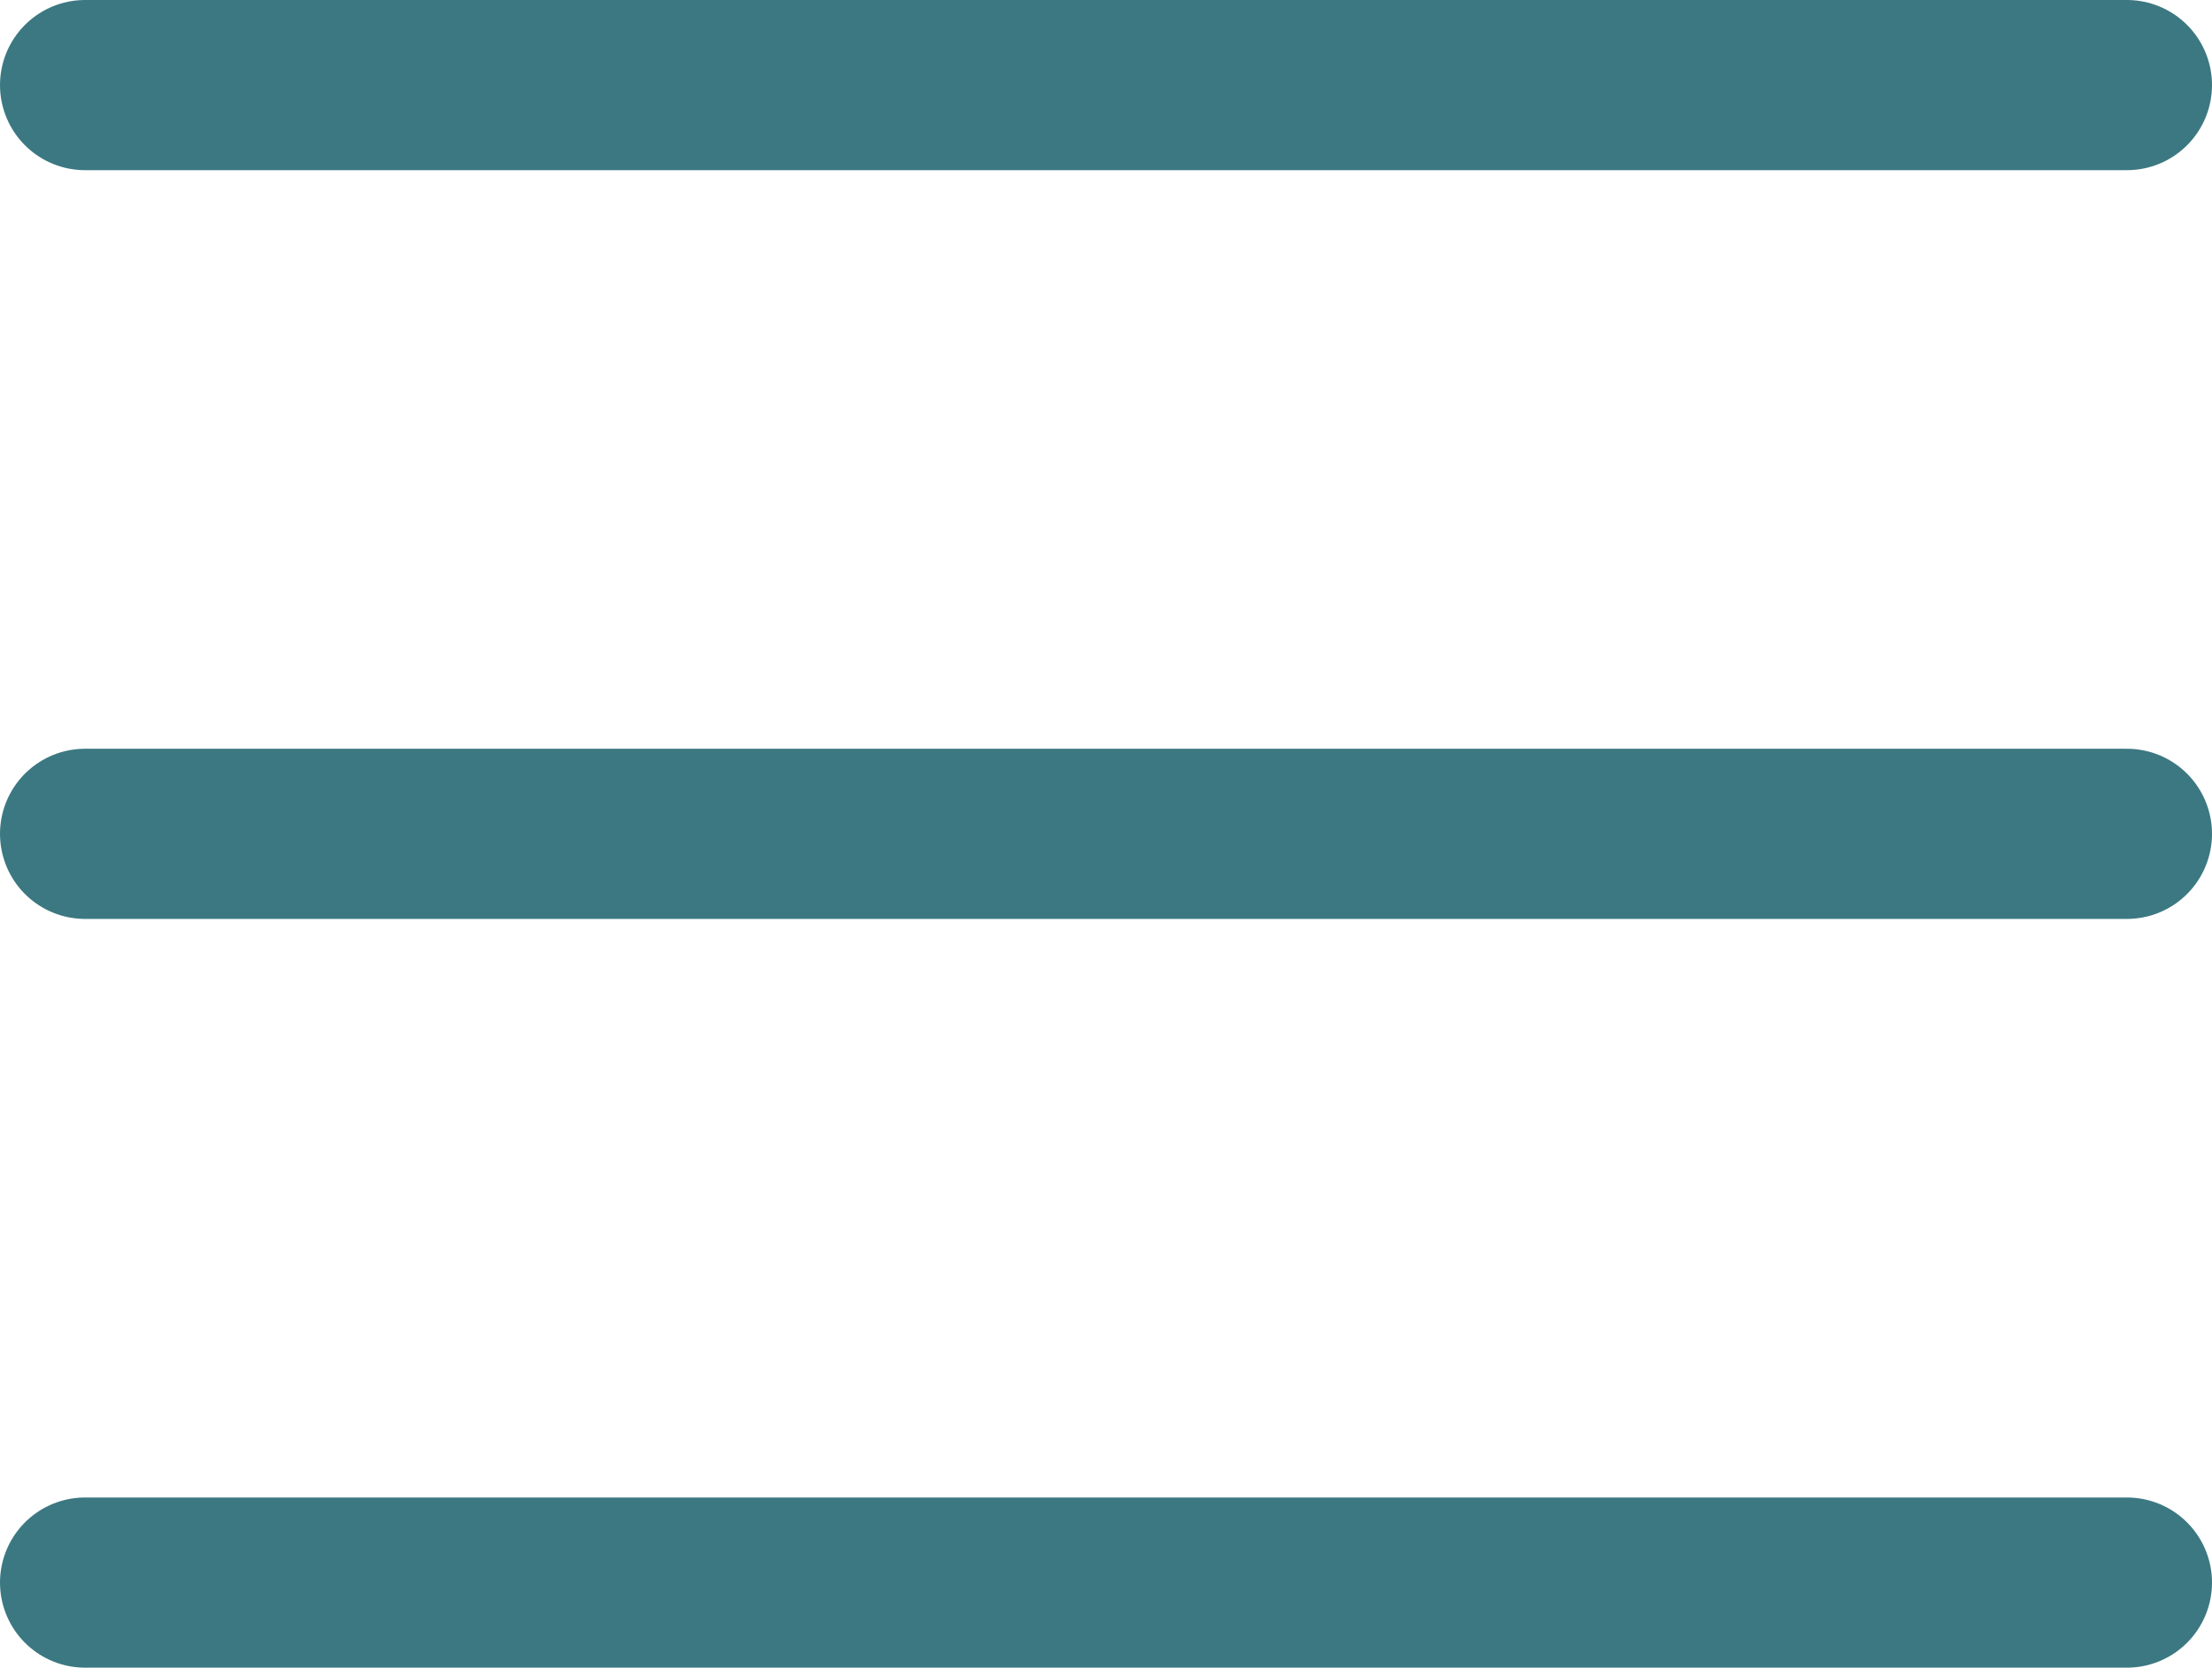
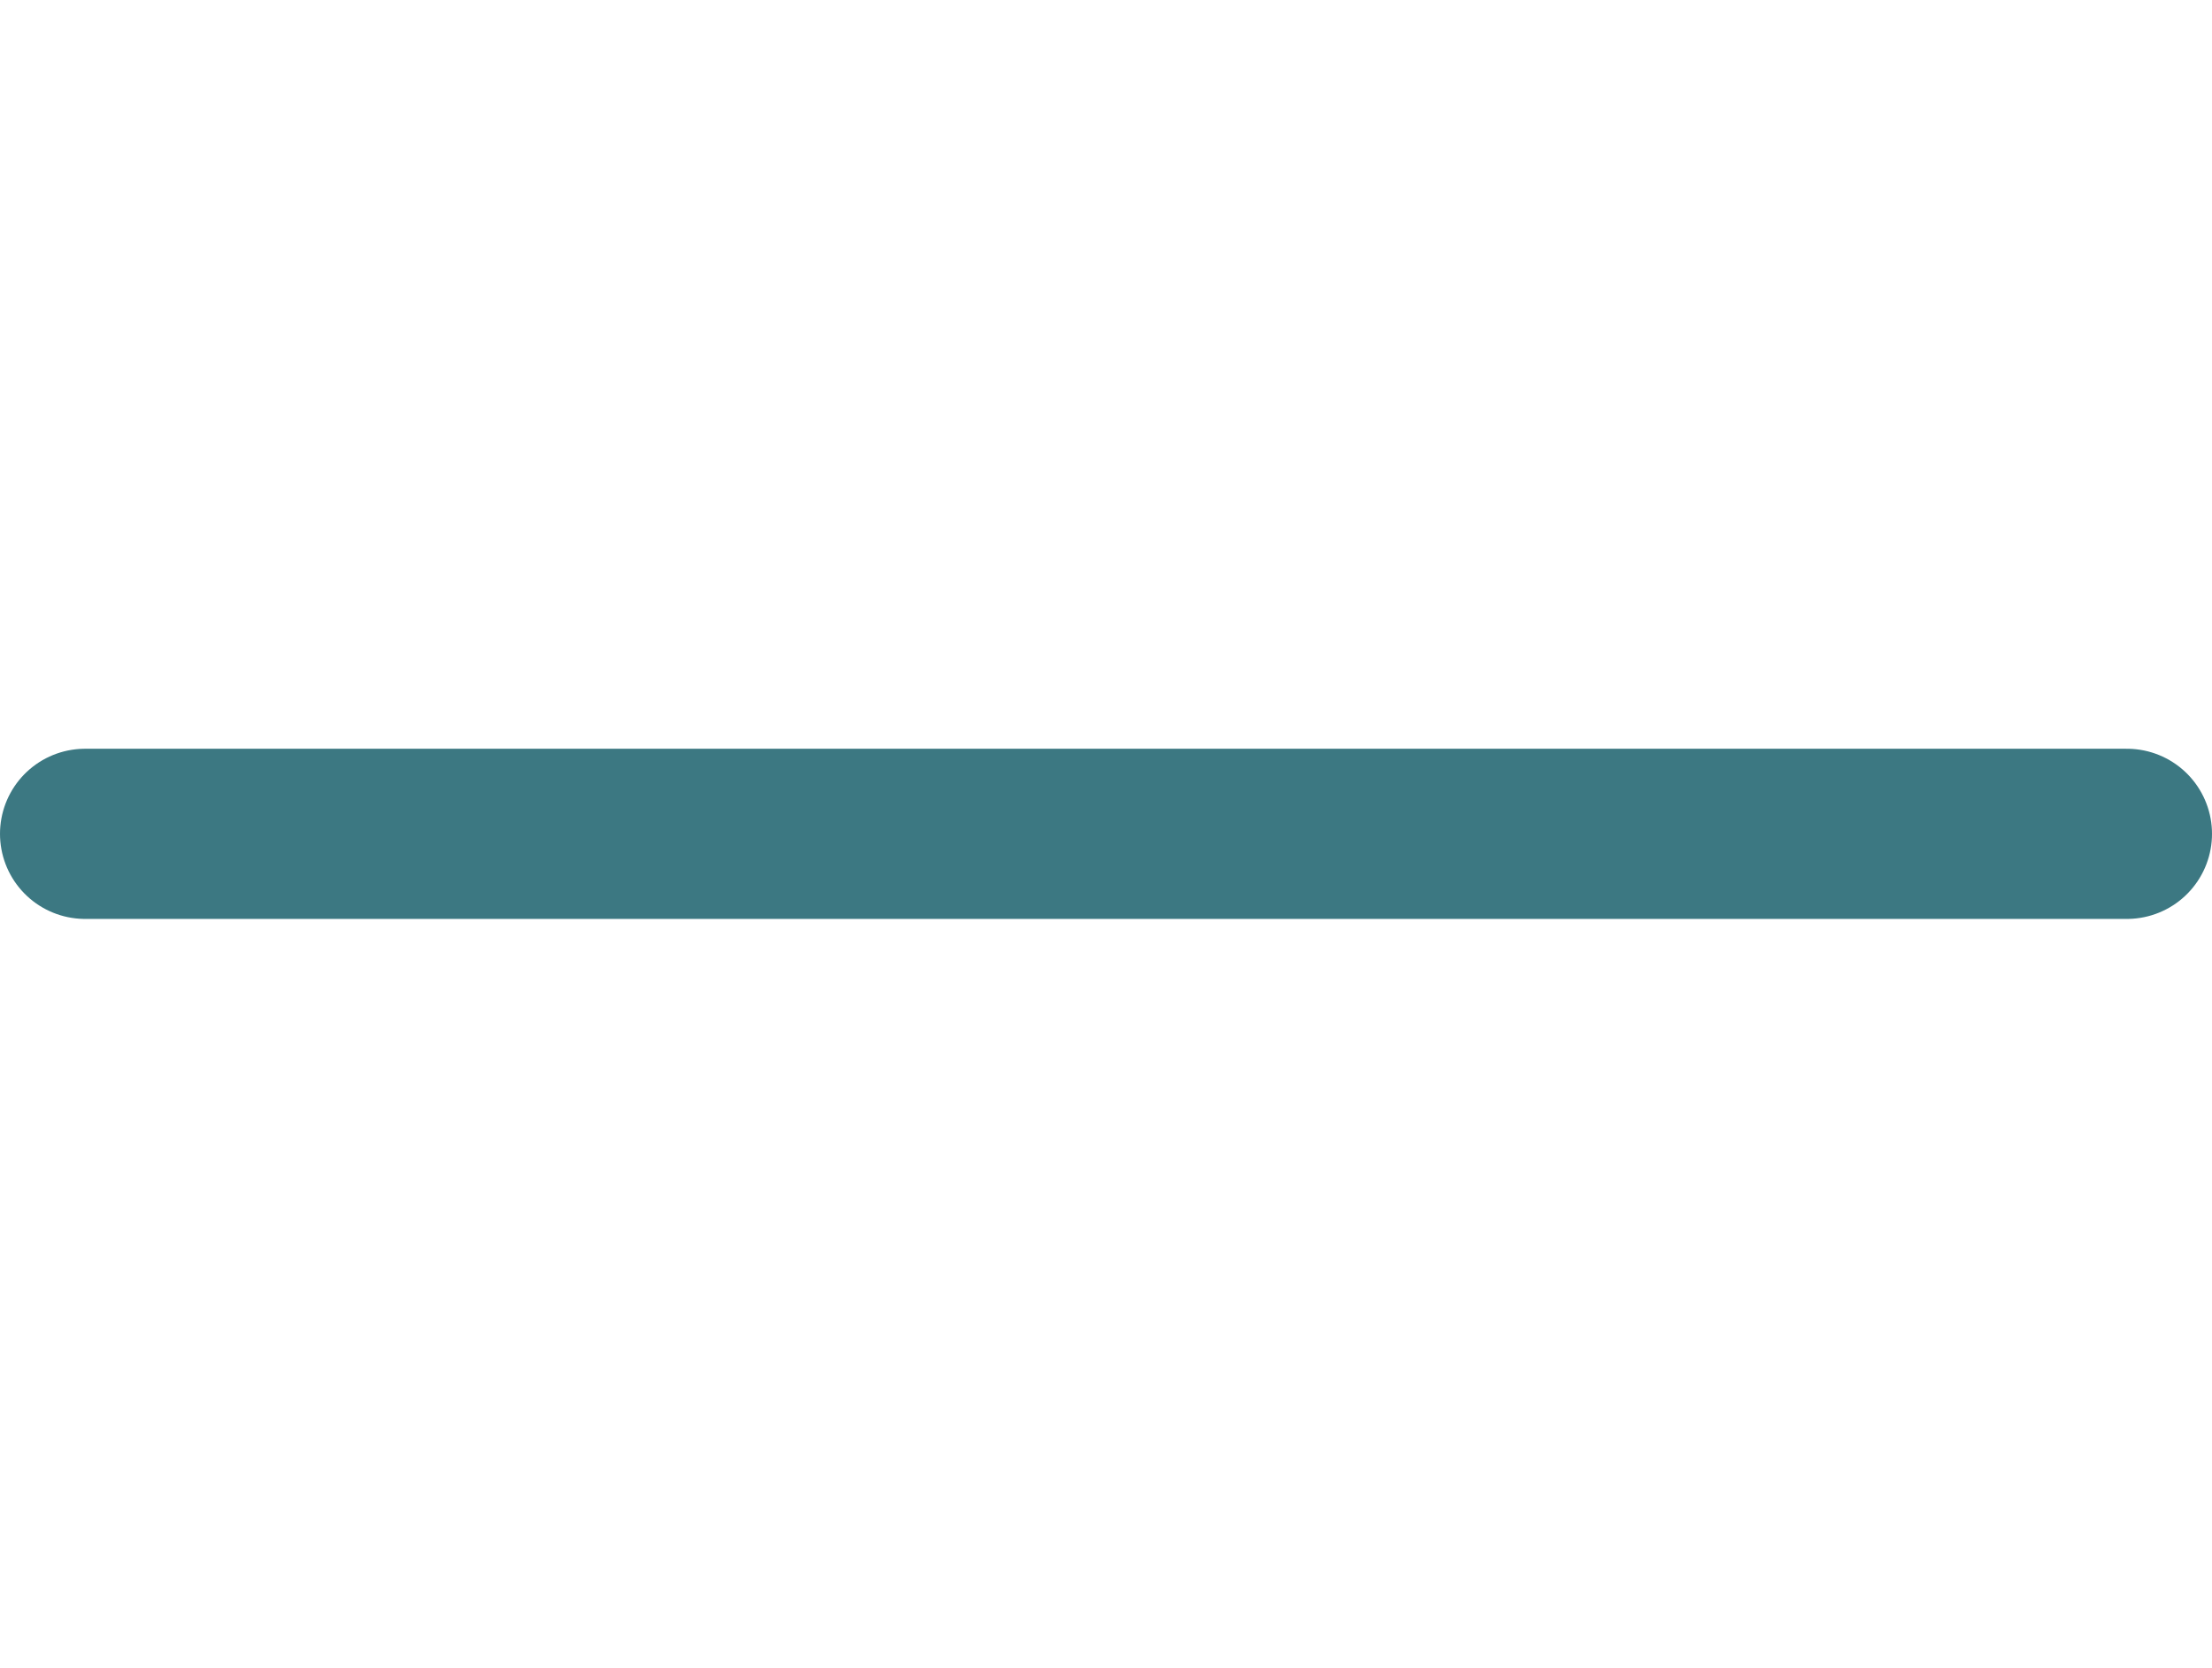
<svg xmlns="http://www.w3.org/2000/svg" id="b" viewBox="0 0 19.5 14.7">
  <defs>
    <style>.d{fill:none;stroke:#3c7882;stroke-linecap:round;stroke-linejoin:round;stroke-width:1.5px;}</style>
  </defs>
  <g id="c">
    <g>
-       <path class="d" d="M.75,13.95H18.75" />
      <path class="d" d="M.75,7.35H18.75" />
-       <path class="d" d="M.75,.75H18.75" />
    </g>
  </g>
</svg>